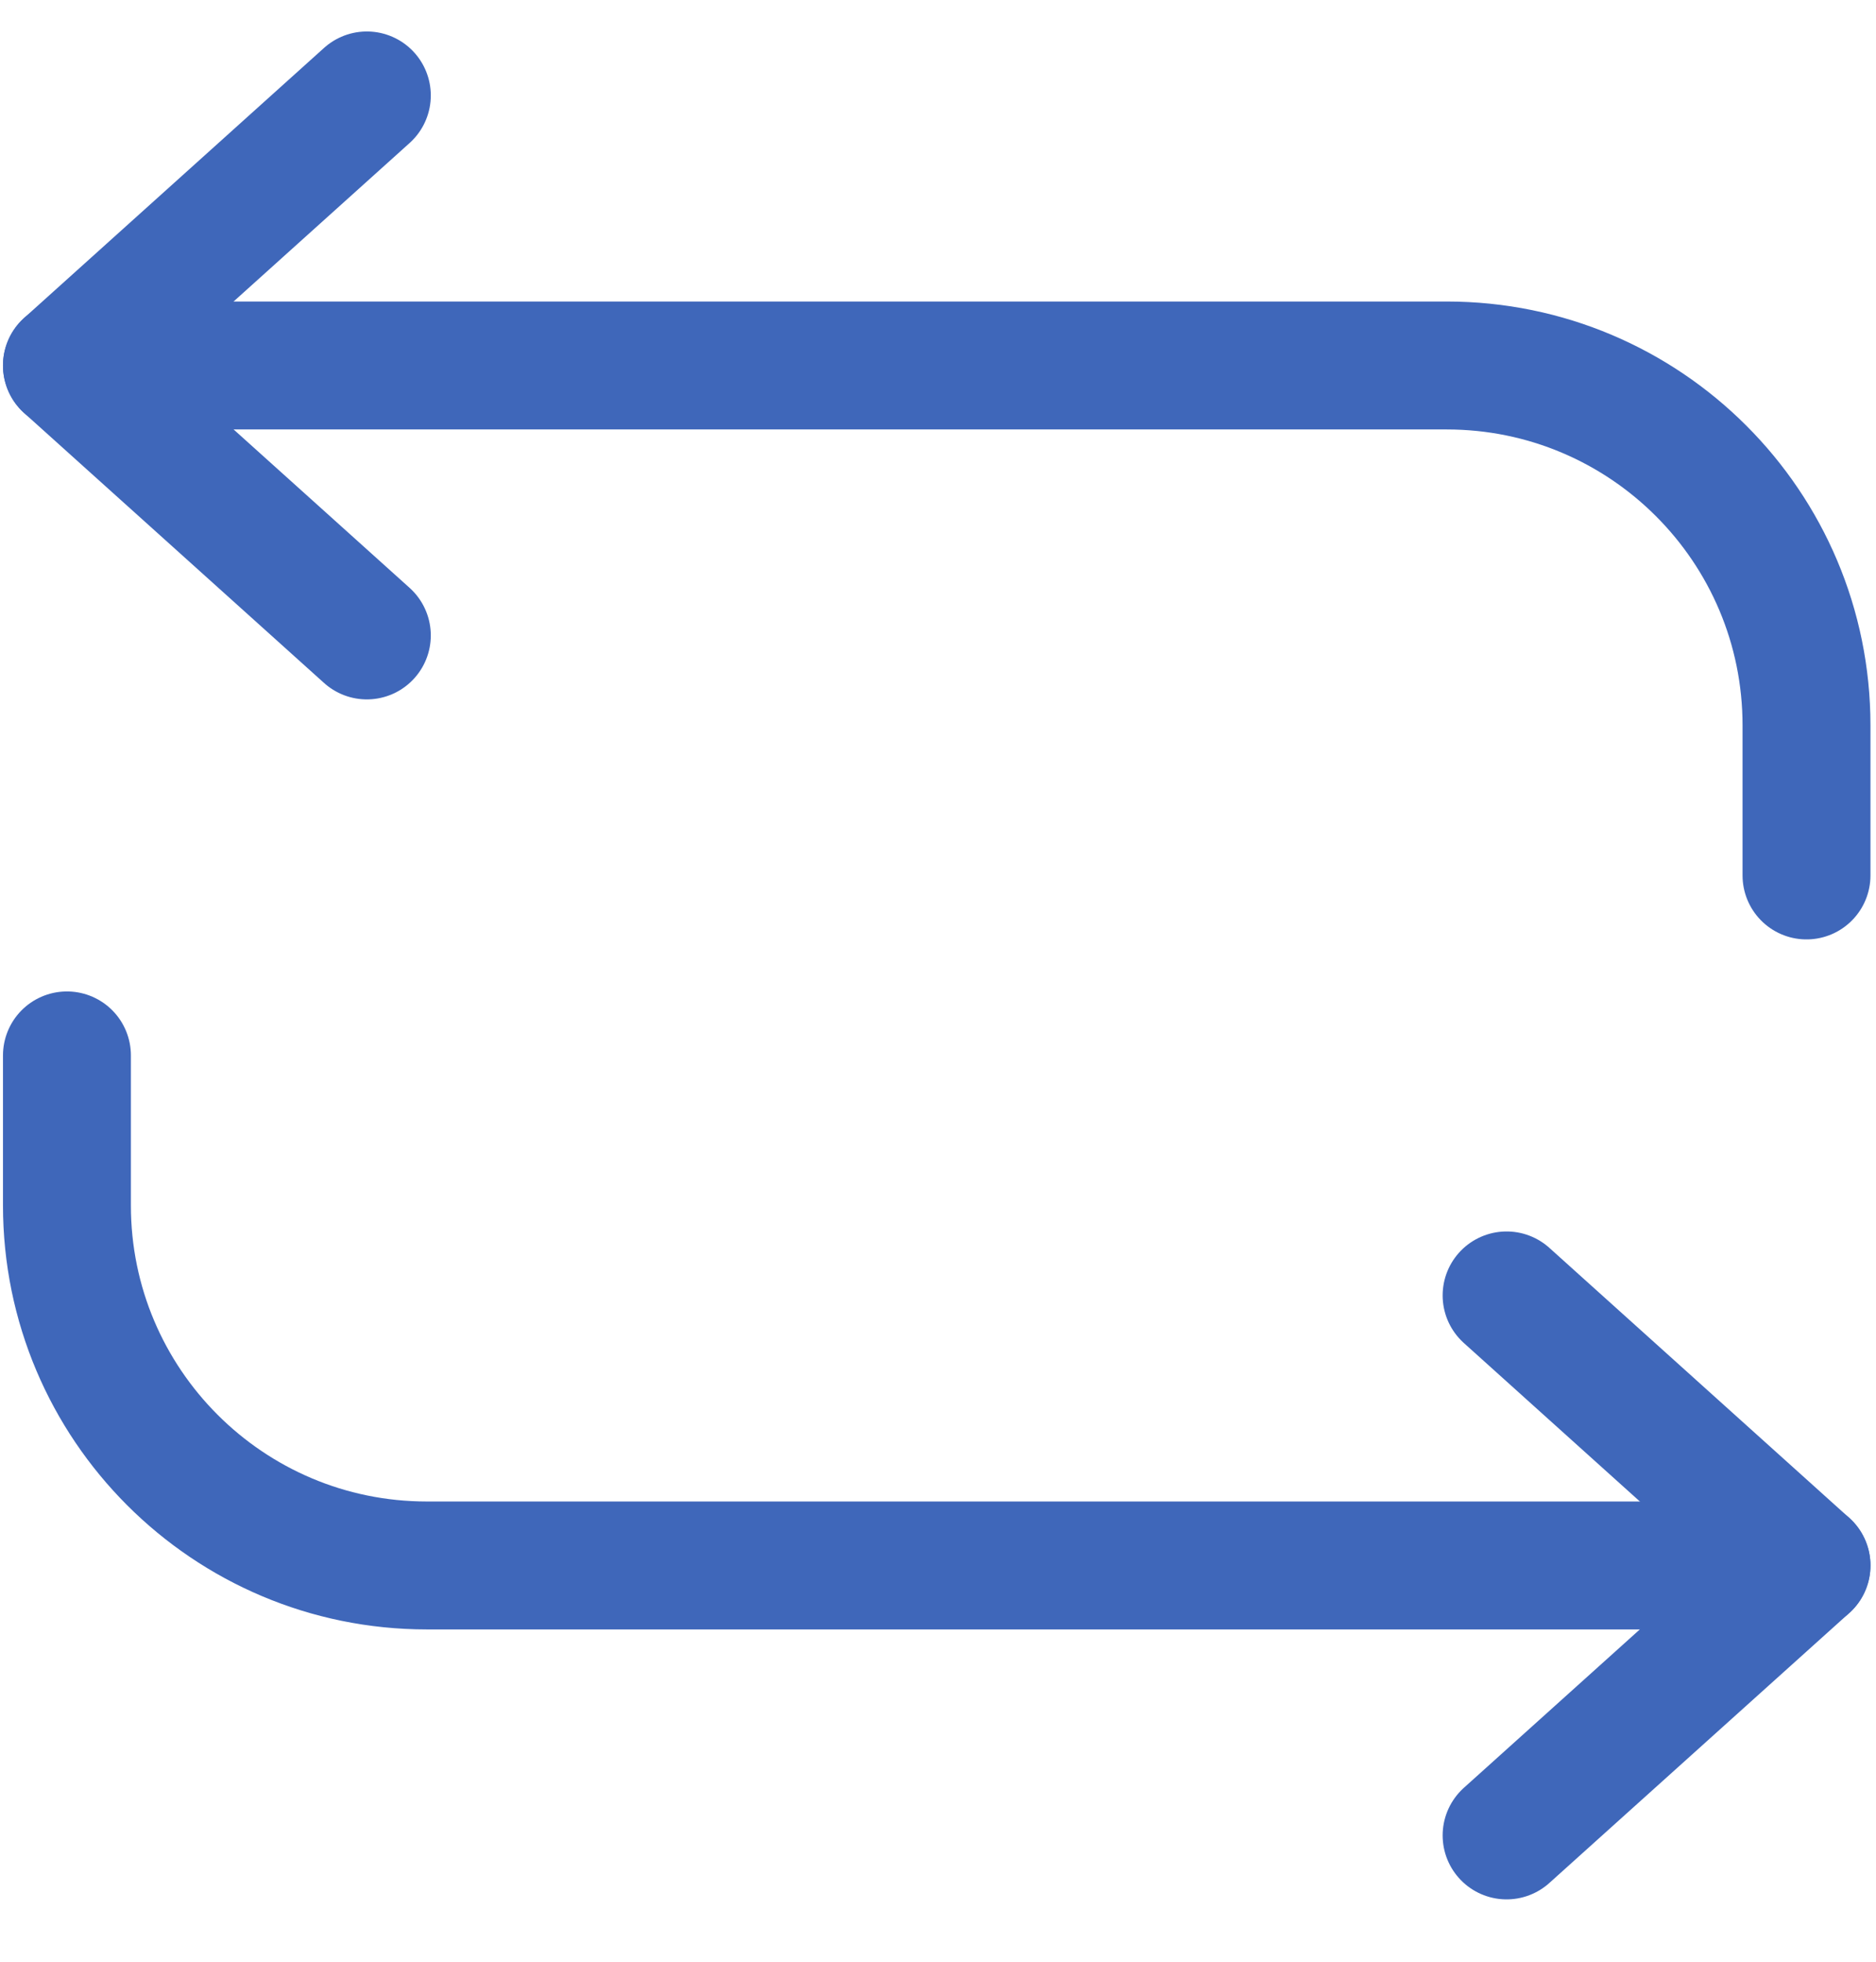
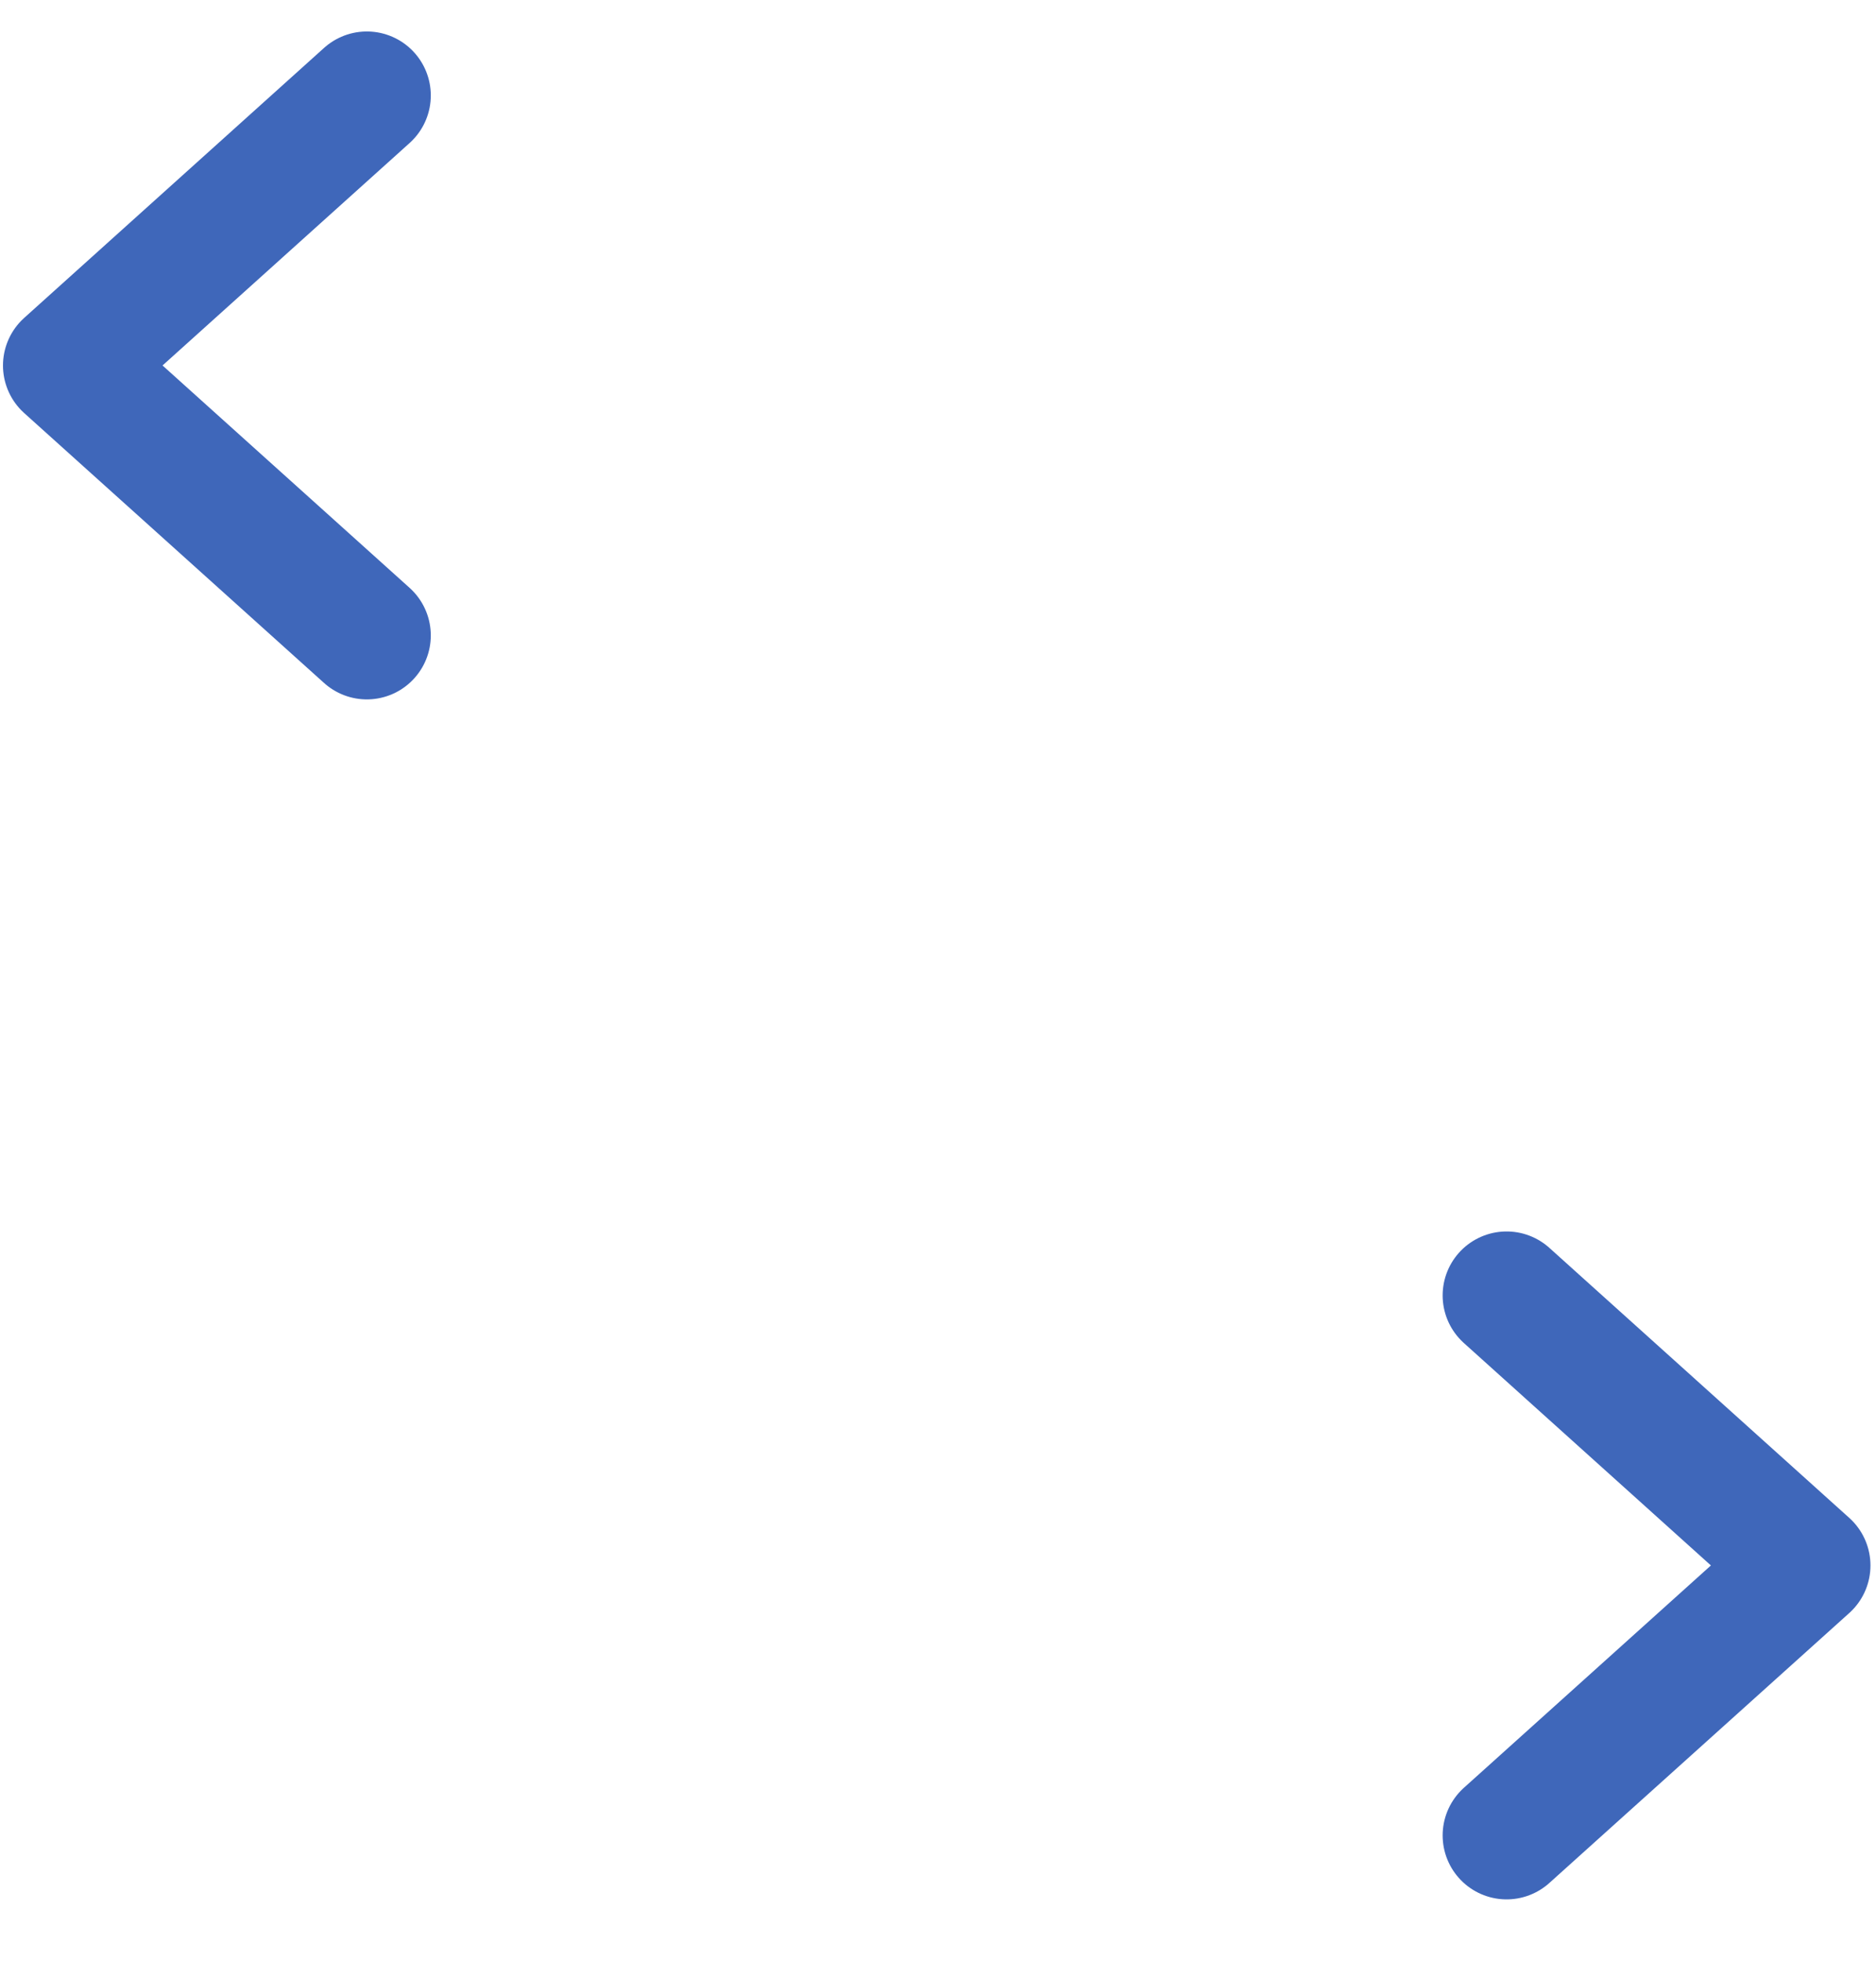
<svg xmlns="http://www.w3.org/2000/svg" width="22" height="23" viewBox="0 0 22 23" fill="none">
  <g id="Refresh">
    <path d="M4.302 7.45L0.785 4.285L4.302 1.119" stroke="#3F67BA" stroke-width="1.5" stroke-linecap="round" stroke-linejoin="round" />
-     <path d="M0.785 4.285H16.965C19.296 4.285 21.185 6.174 21.185 8.505V10.264" stroke="#3F67BA" stroke-width="1.5" stroke-linecap="round" stroke-linejoin="round" />
    <path d="M17.668 21.519L21.185 18.354L17.668 15.188" stroke="#3F67BA" stroke-width="1.5" stroke-linecap="round" stroke-linejoin="round" />
-     <path d="M21.185 18.354H5.006C2.675 18.354 0.785 16.464 0.785 14.133V12.374" stroke="#3F67BA" stroke-width="1.5" stroke-linecap="round" stroke-linejoin="round" />
  </g>
</svg>